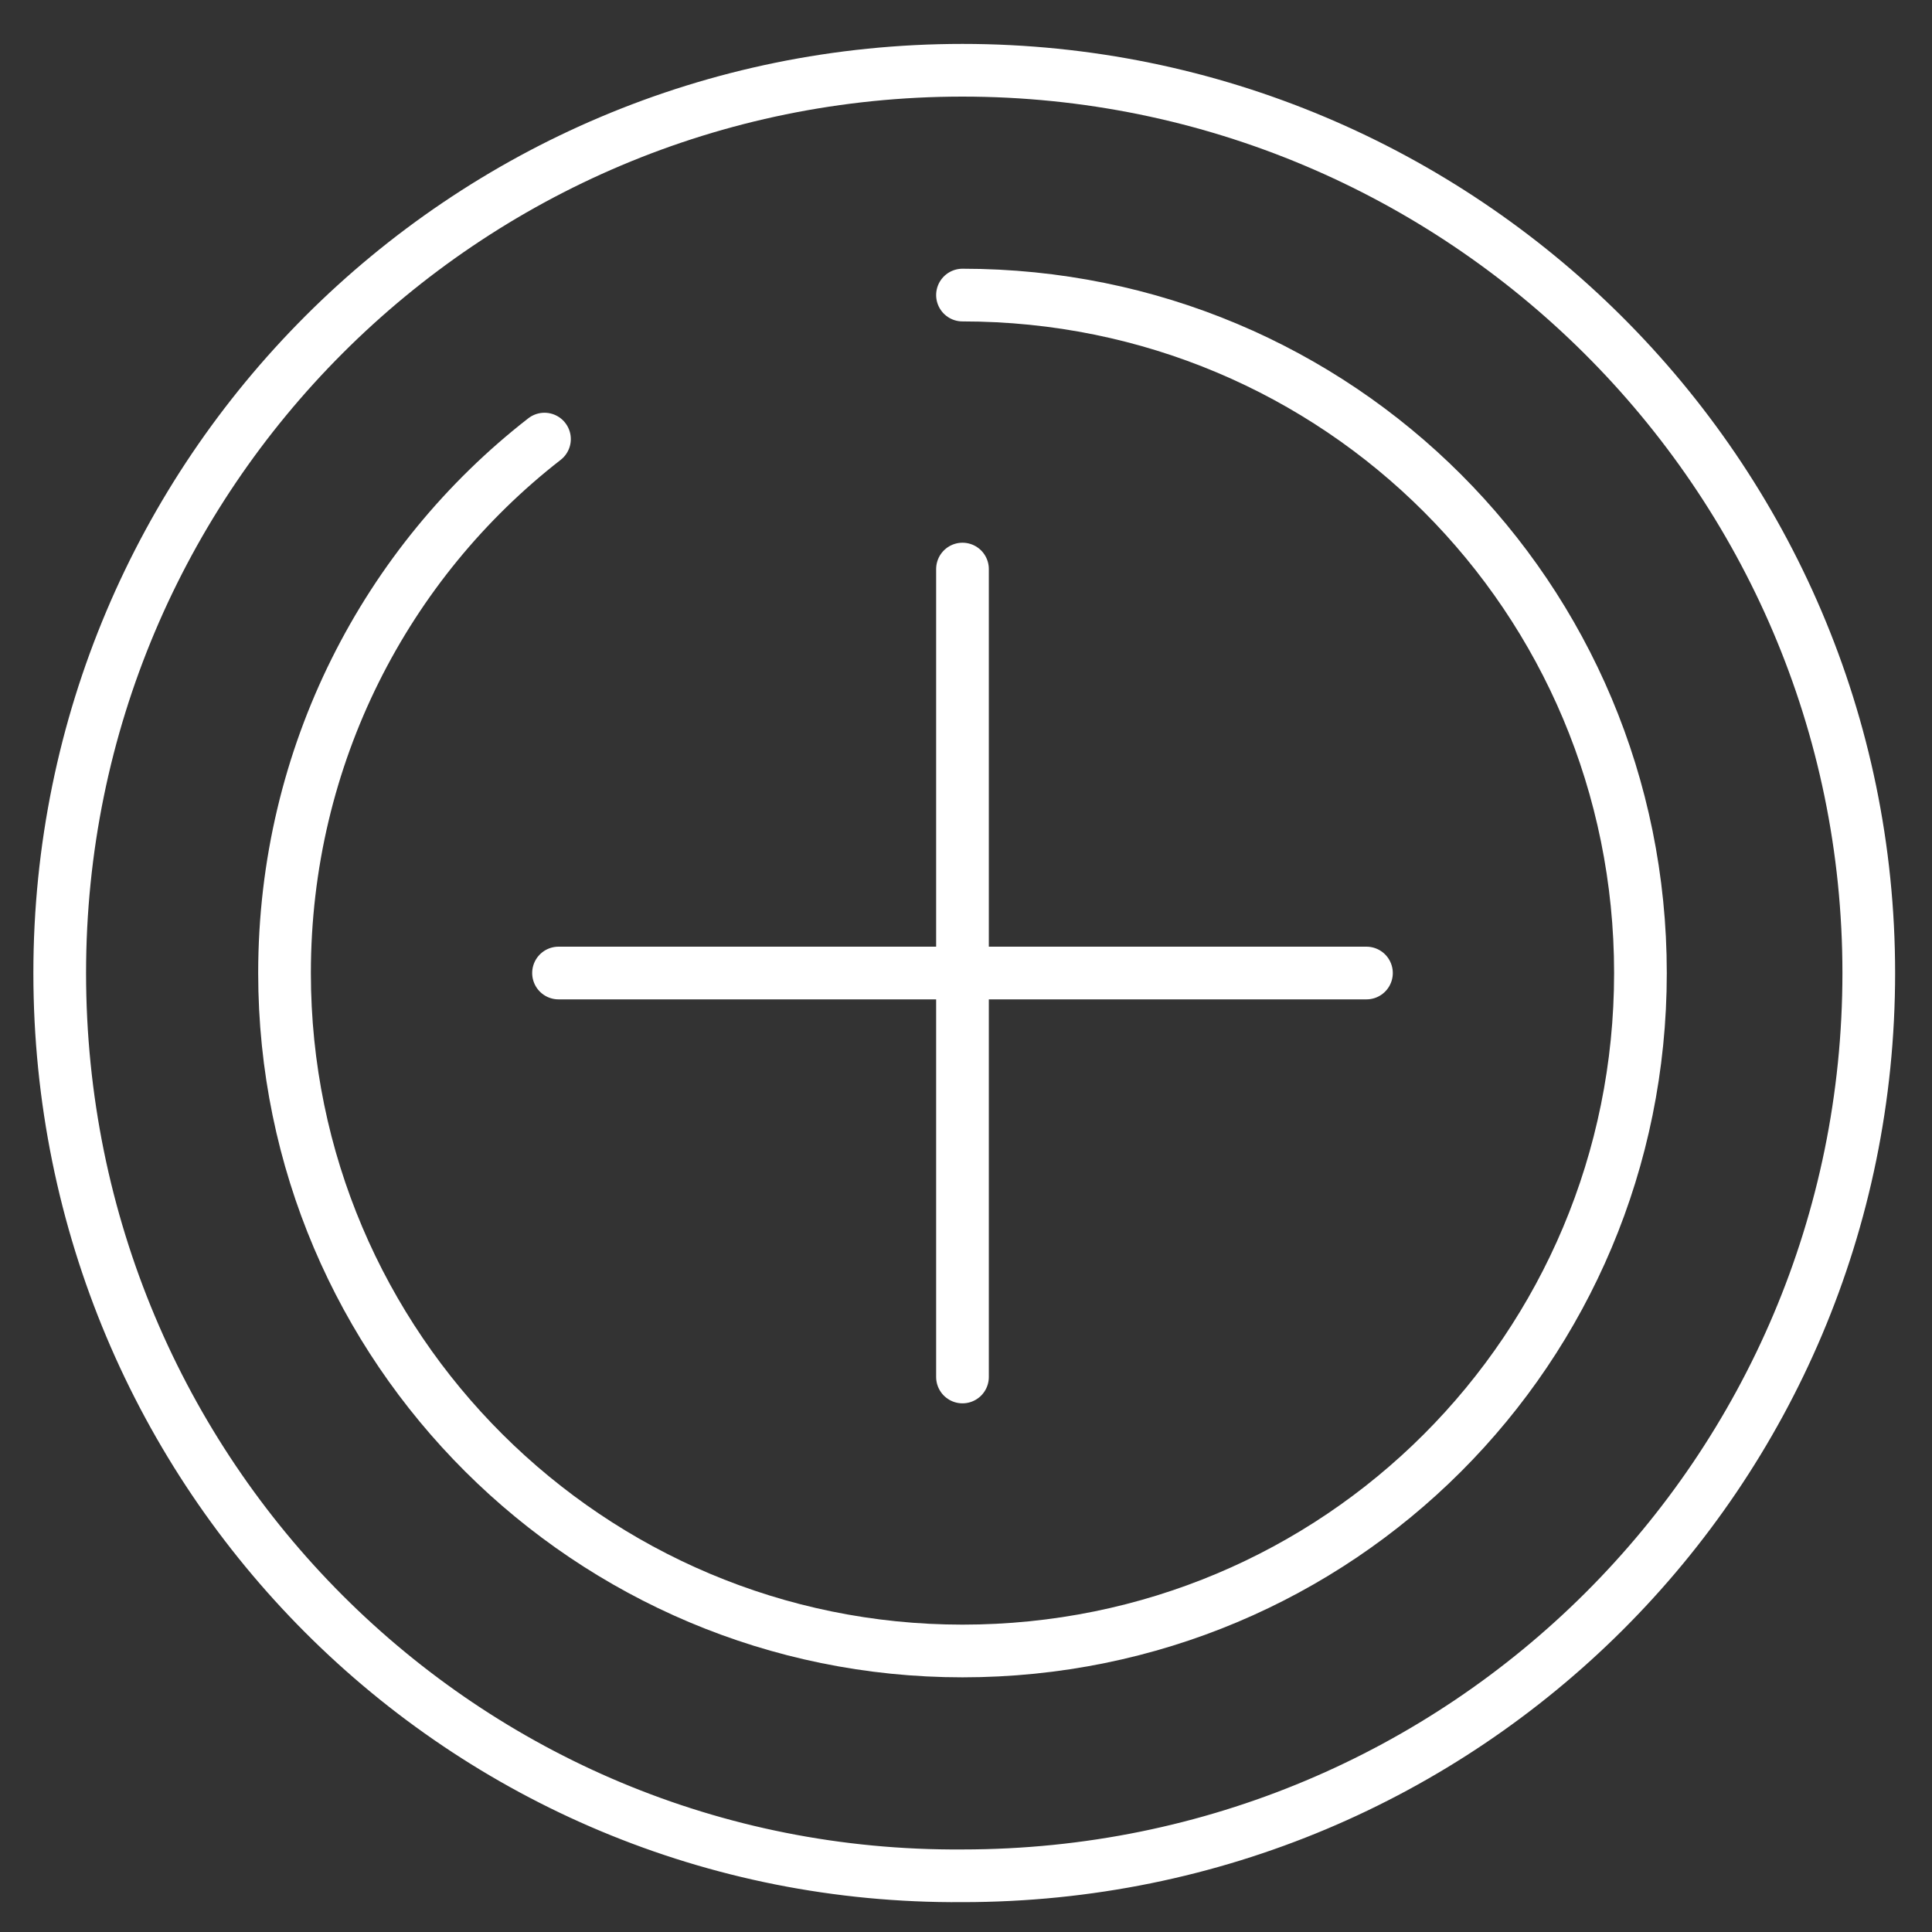
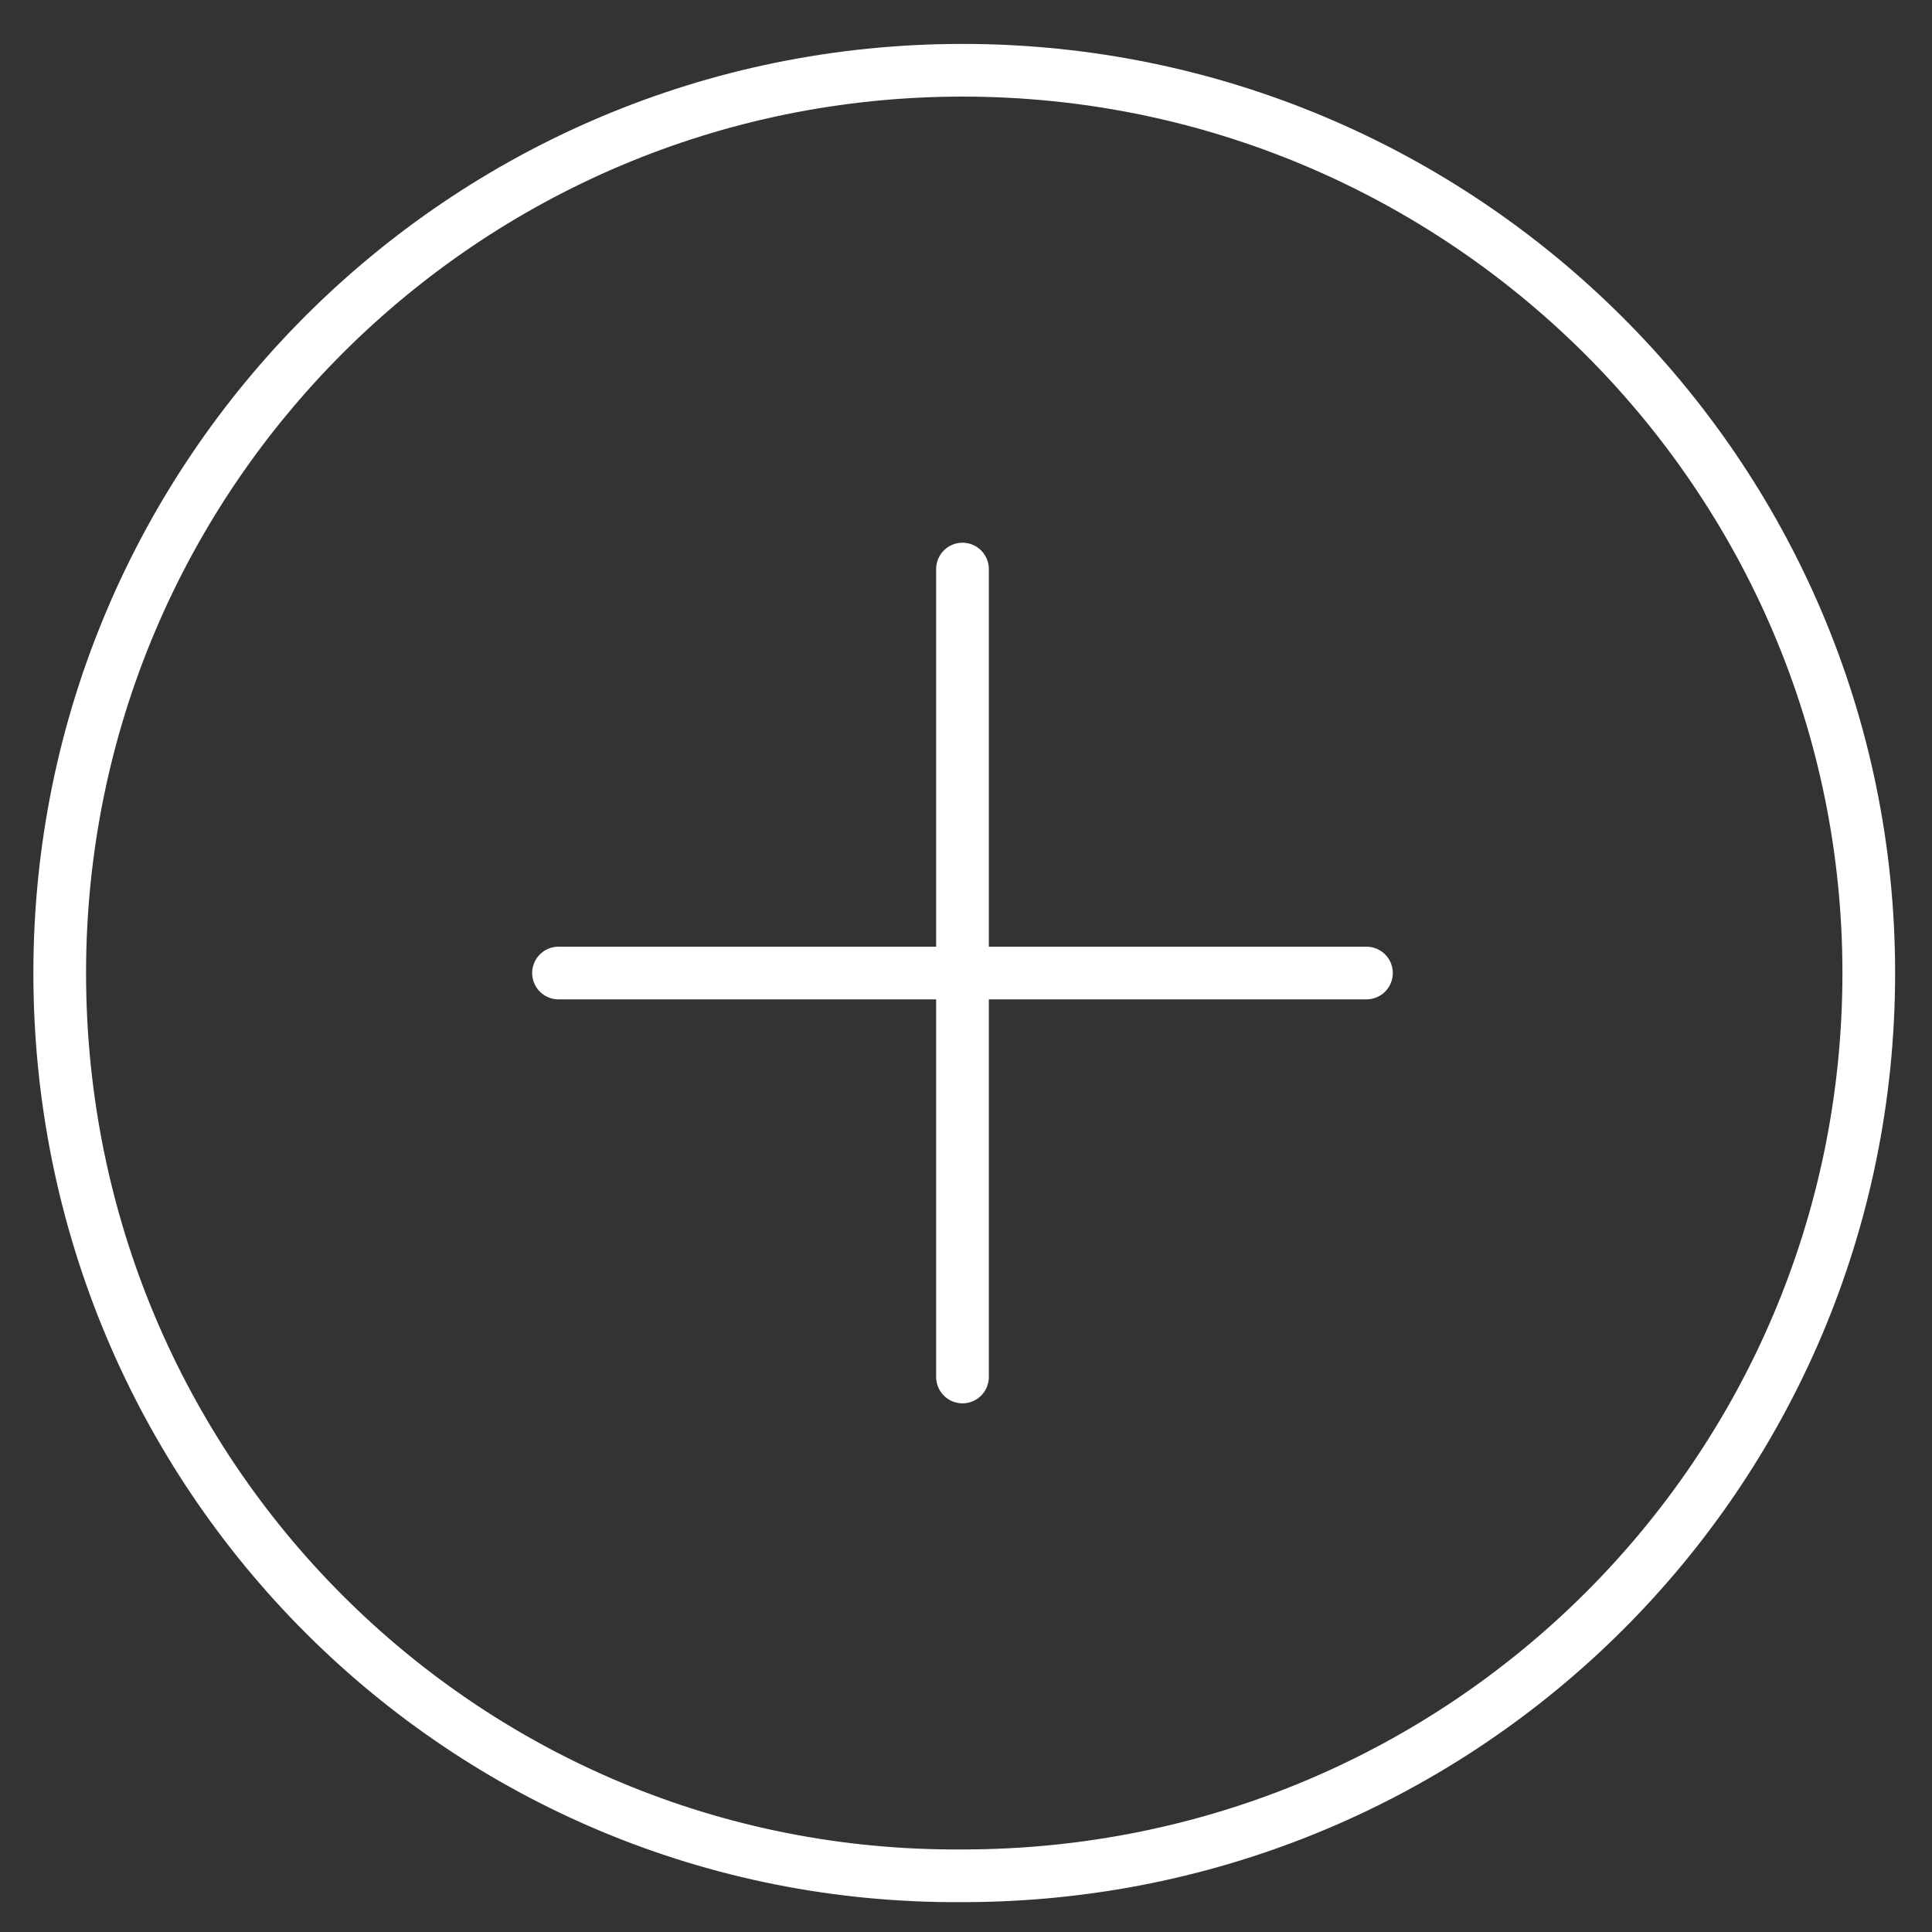
<svg xmlns="http://www.w3.org/2000/svg" version="1.1" x="0px" y="0px" viewBox="0 0 55 55" style="enable-background:new 0 0 55 55;" xml:space="preserve">
  <rect x="0" y="0" width="55" height="55" fill="#333333" stroke="none" />
  <g id="Calque_2" style="display:none;">
-     <rect x="-1" y="-1" style="display:inline;fill:#004F92;" width="57" height="57" />
-   </g>
+     </g>
  <g id="Calque_1">
    <g>
      <g>
        <line style="fill:none;stroke:#FFFFFF;stroke-width:1.5;stroke-linecap:round;stroke-linejoin:round;" x1="38.9" y1="27.7" x2="15.9" y2="27.7" />
        <line style="fill:none;stroke:#FFFFFF;stroke-width:1.5;stroke-linecap:round;stroke-linejoin:round;" x1="27.4" y1="39.2" x2="27.4" y2="16.2" />
      </g>
      <g>
        <path style="fill:none;stroke:#FFFFFF;stroke-width:1.5;stroke-linecap:round;stroke-linejoin:round;" d="M53.2,27.7c0,14.2-11.5,25.7-25.8,25.7C13.2,53.5,1.7,42,1.7,27.7C1.7,13.5,13.2,2,27.4,2     C41.6,2,53.2,13.5,53.2,27.7z" />
-         <path style="fill:none;stroke:#FFFFFF;stroke-width:1.5;stroke-linecap:round;stroke-linejoin:round;" d="M27.4,8.4c10.7,0,19.3,8.6,19.3,19.3c0,10.7-8.6,19.3-19.3,19.3C16.8,47,8.1,38.4,8.1,27.7     c0-6.2,2.9-11.7,7.4-15.2" />
      </g>
    </g>
  </g>
</svg>